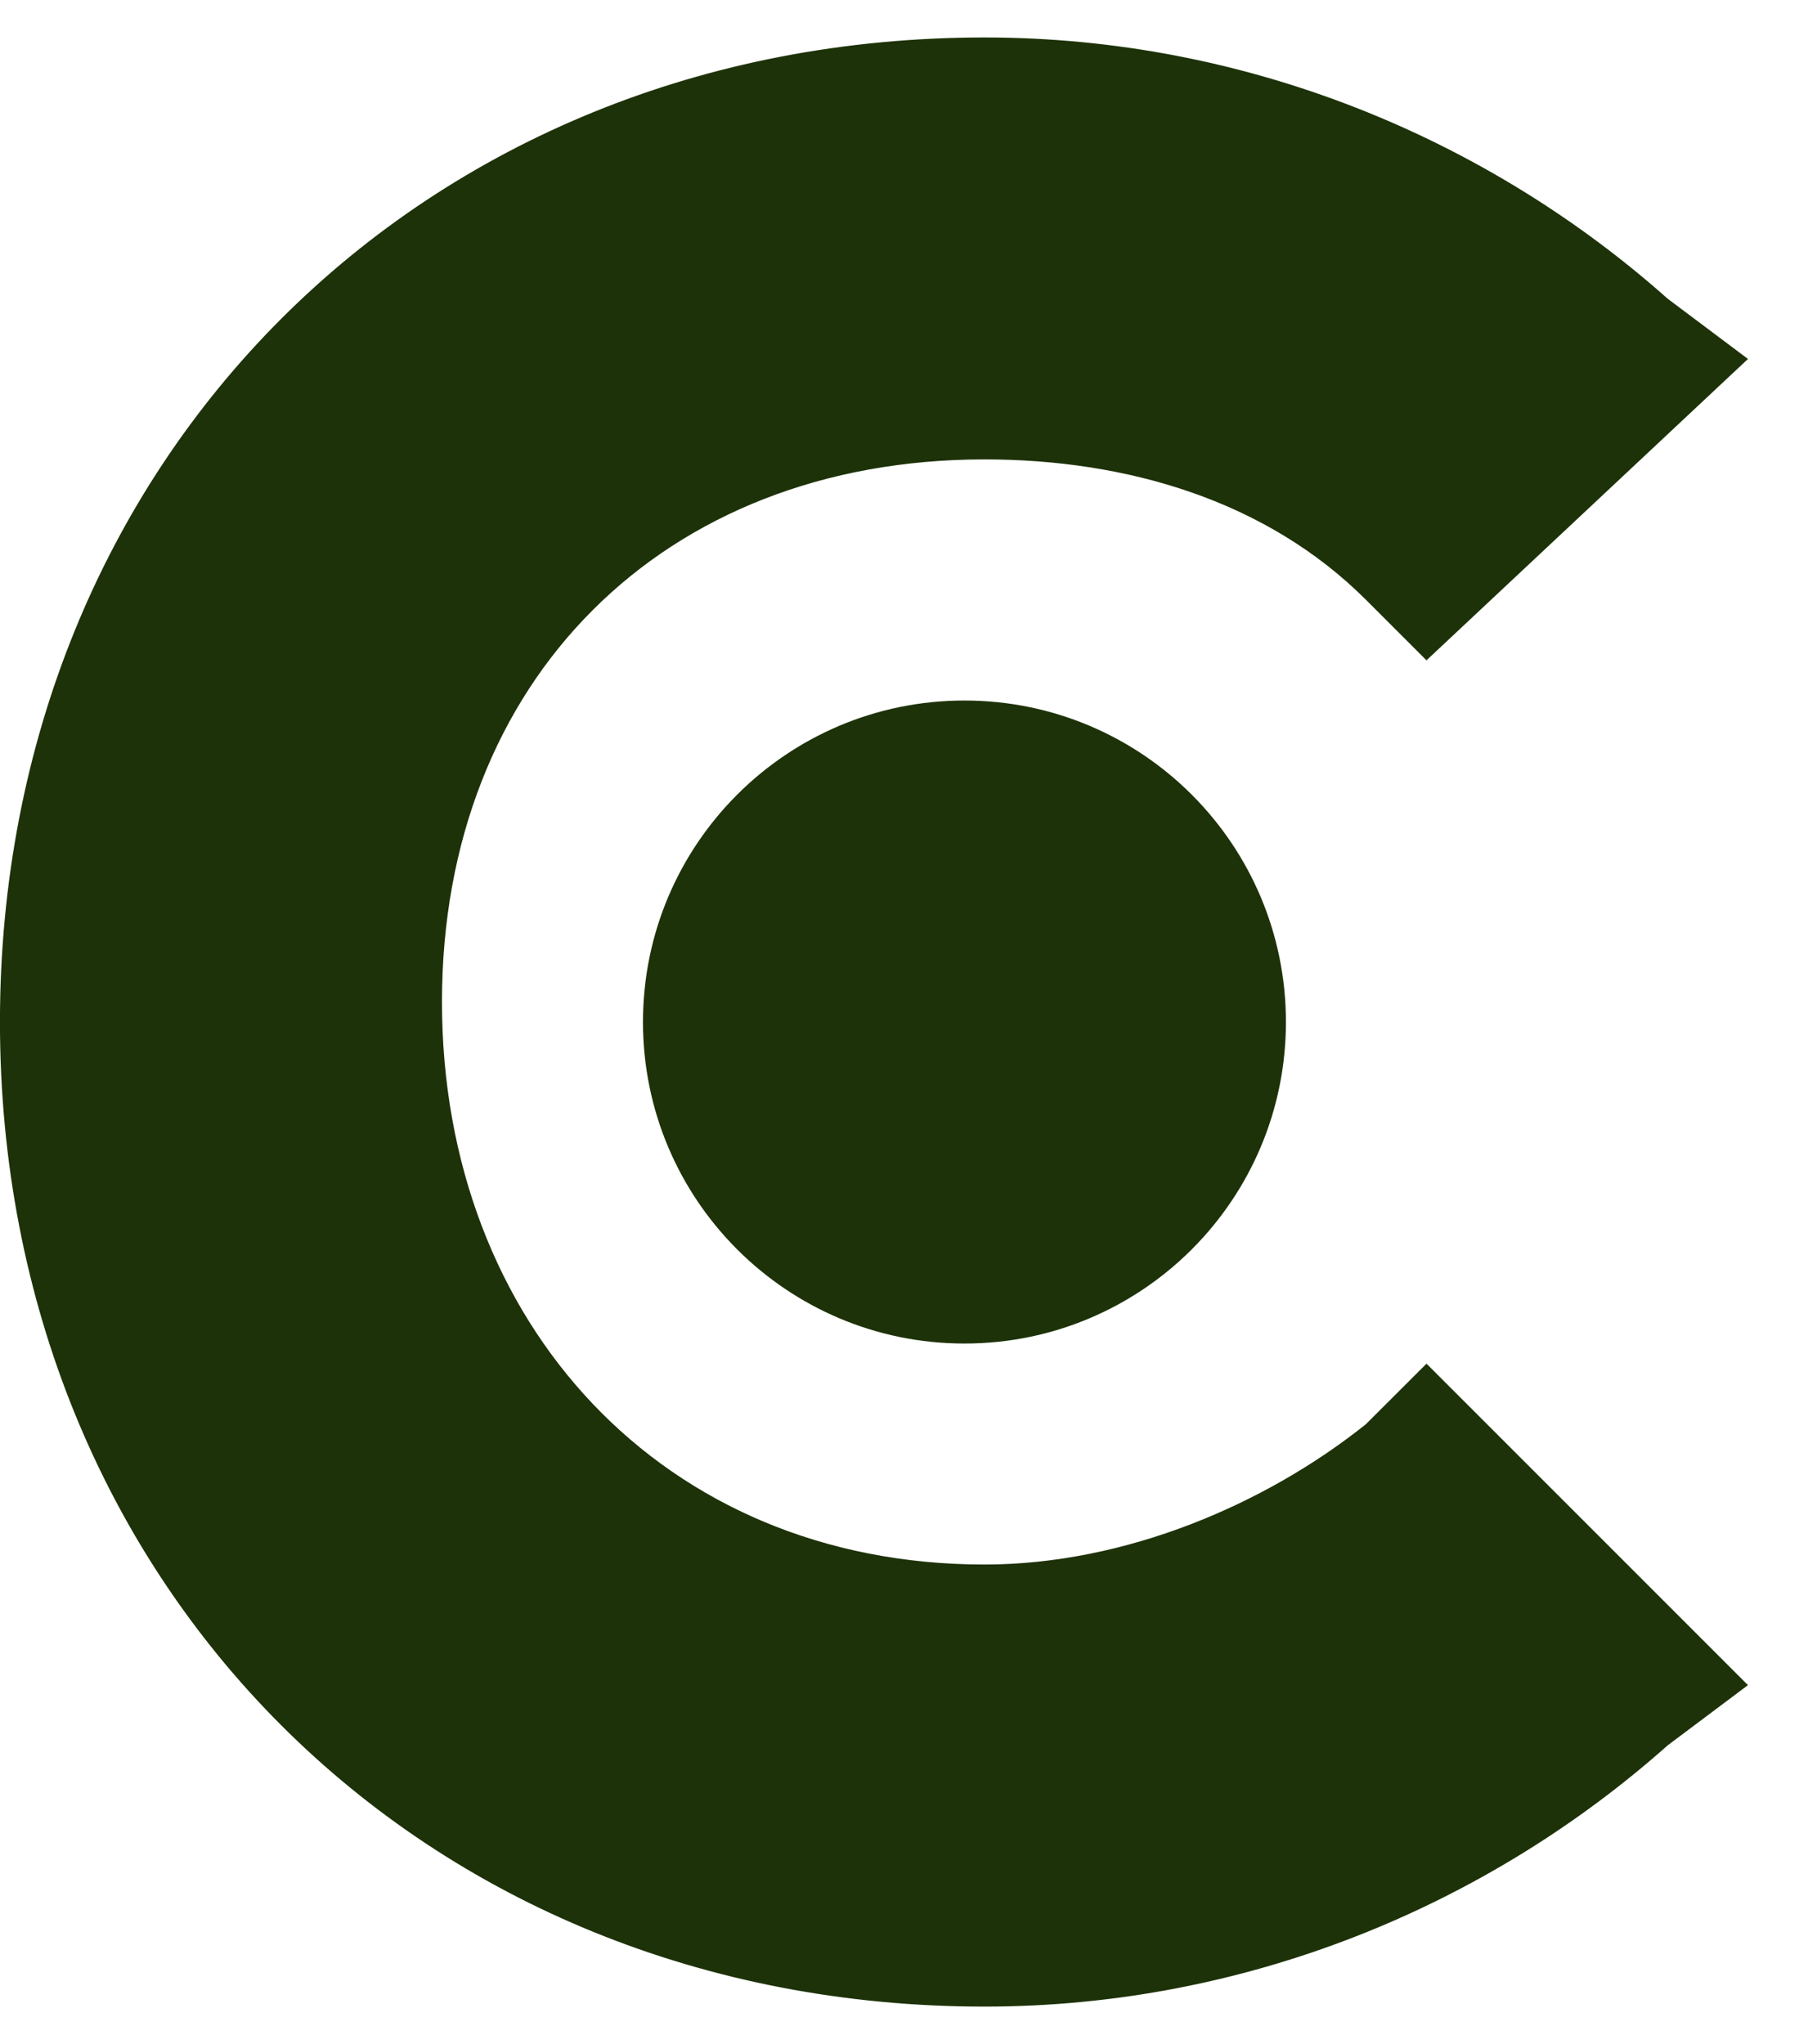
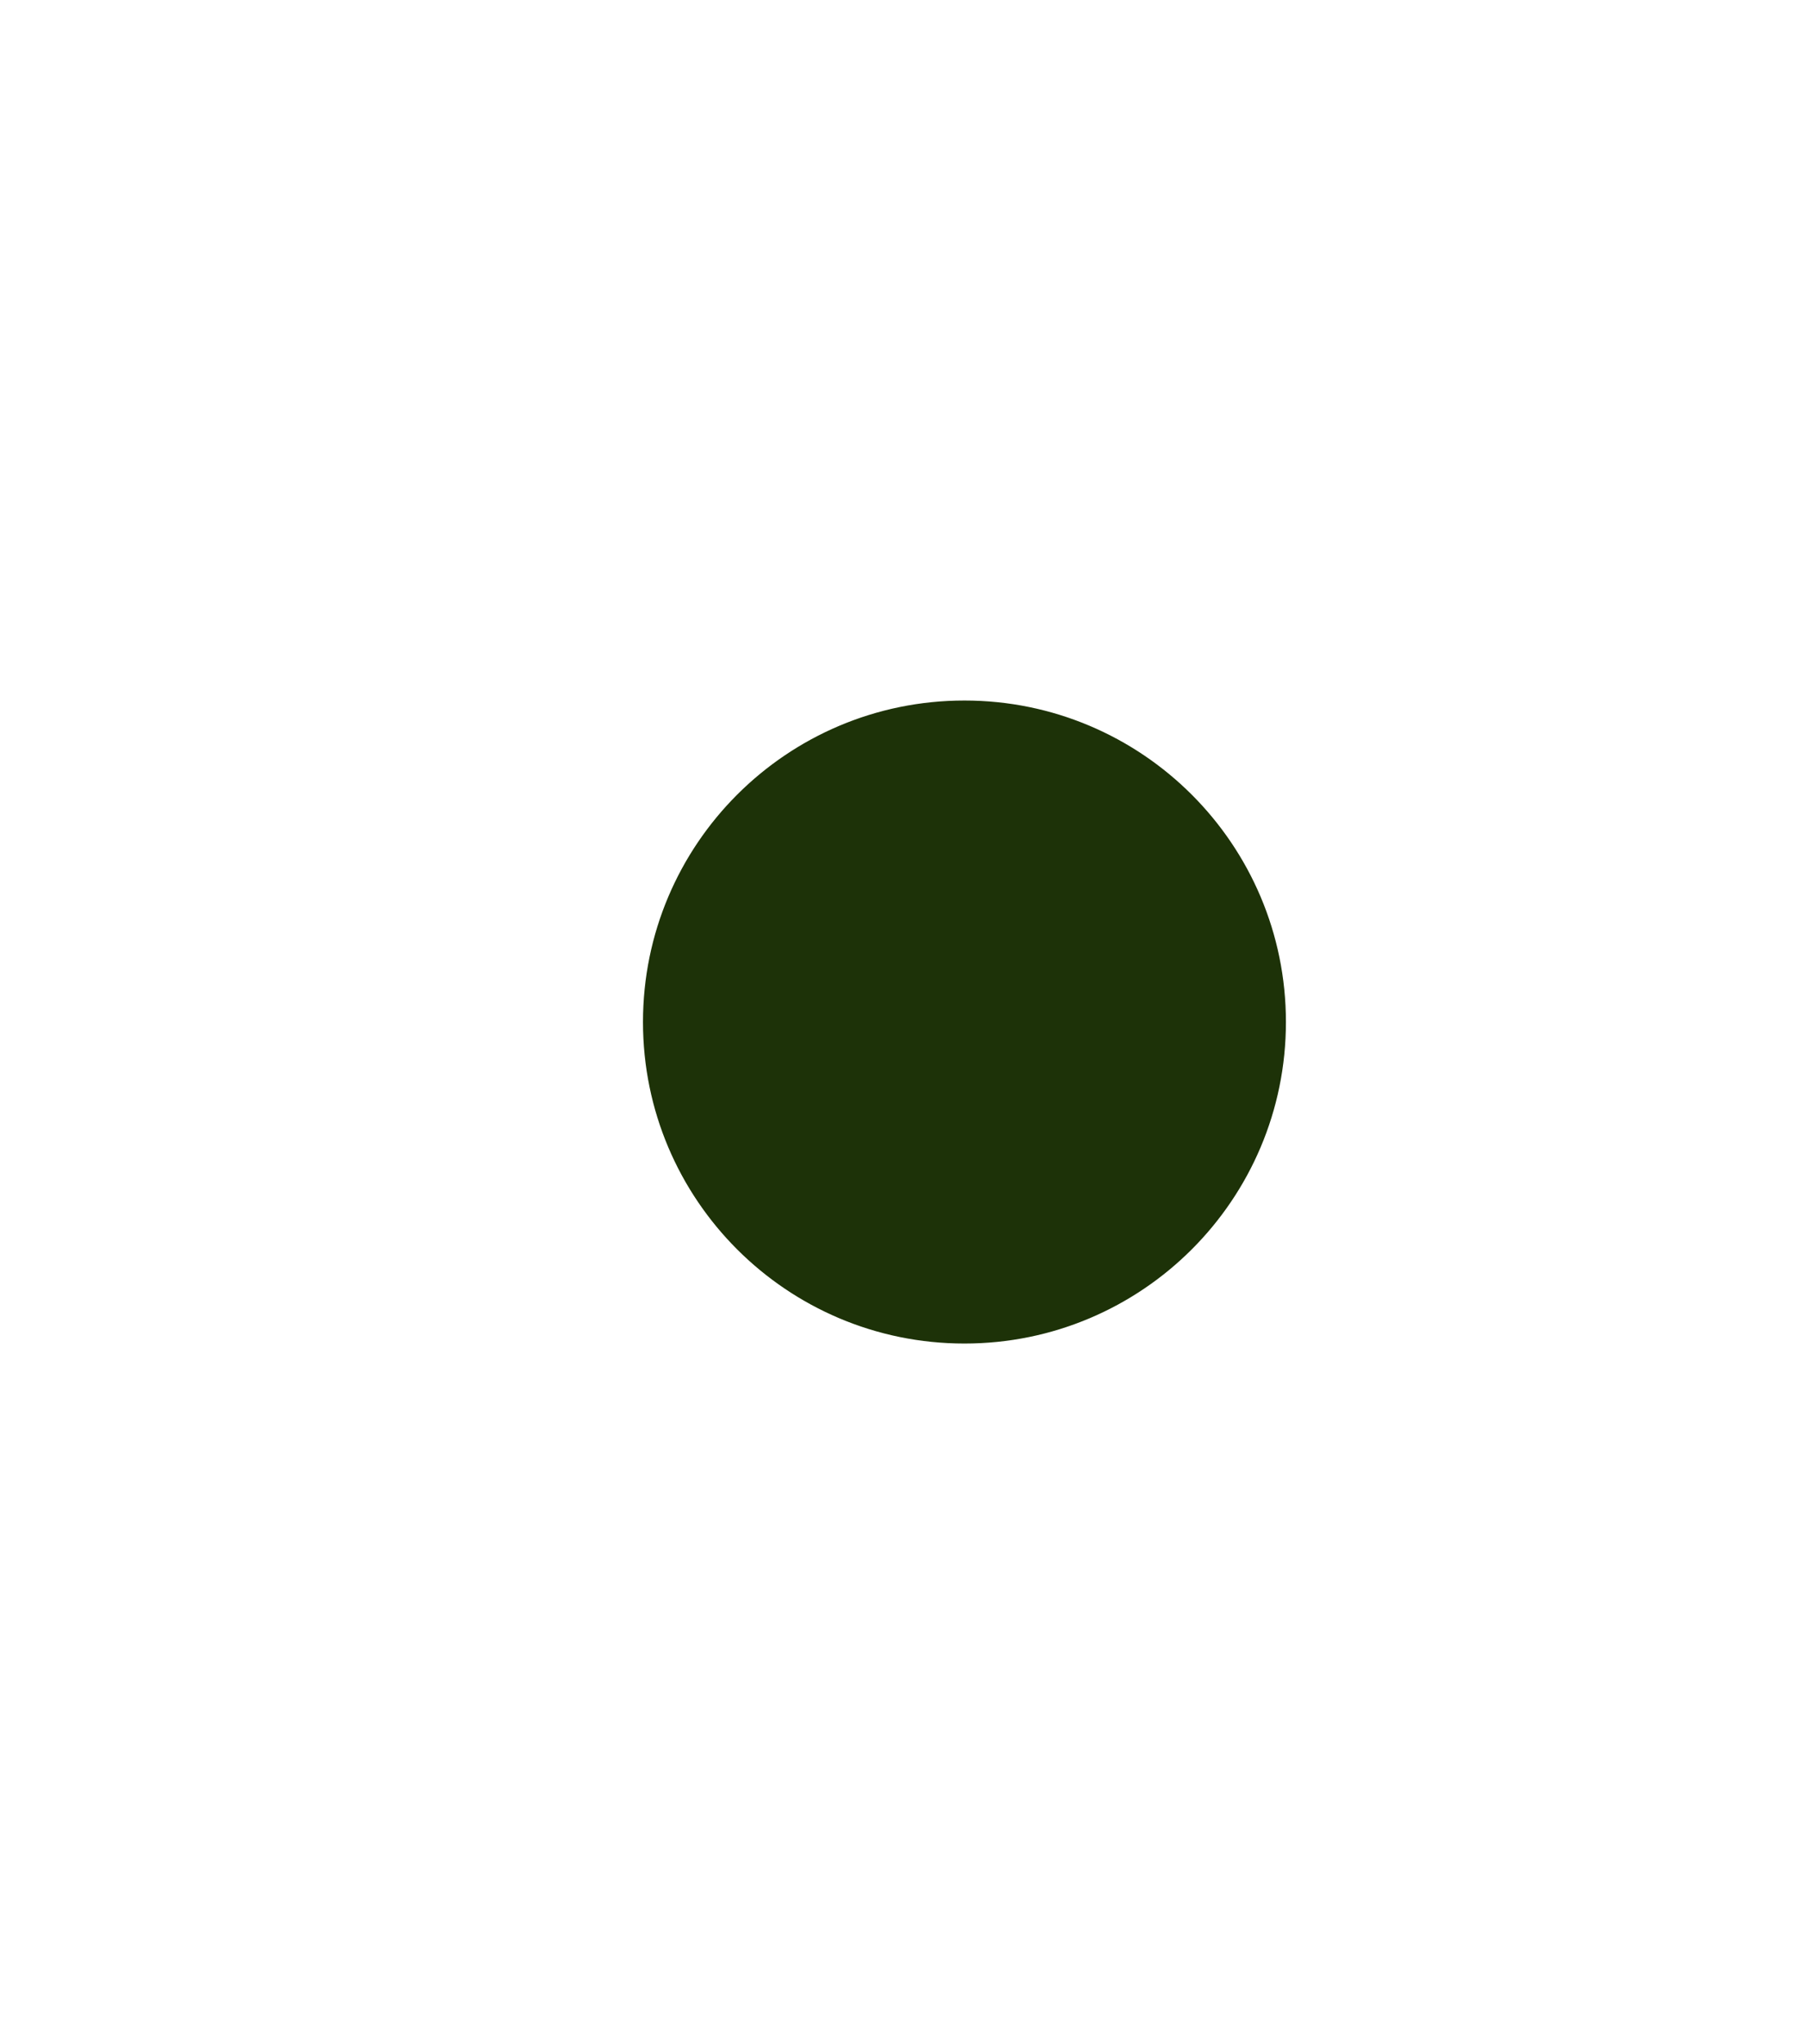
<svg xmlns="http://www.w3.org/2000/svg" width="23" height="26" viewBox="0 0 23 26" fill="none">
-   <path d="M17.447 18.195L17.447 18.195L17.455 18.187L18.147 17.496L22.074 21.423L21.15 22.116L21.15 22.116L21.143 22.122C18.861 24.15 15.819 25.417 12.524 25.417C5.426 25.417 0.106 20.098 0.106 13C0.106 5.902 5.426 0.583 12.524 0.583C15.819 0.583 18.861 1.85 21.143 3.878L21.143 3.879L21.15 3.884L22.071 4.575L18.149 8.251L17.455 7.557C16.151 6.253 14.332 5.737 12.524 5.737C10.454 5.737 8.701 6.449 7.465 7.685C6.228 8.921 5.516 10.675 5.516 12.744C5.516 16.887 8.371 20.007 12.524 20.007C14.341 20.007 16.154 19.23 17.447 18.195Z" fill="#1D3208" stroke="#1D3208" stroke-width="0.213" />
  <path d="M16.252 13C16.252 15.2 14.469 16.983 12.269 16.983C10.069 16.983 8.286 15.2 8.286 13C8.286 10.8 10.069 9.017 12.269 9.017C14.469 9.017 16.252 10.8 16.252 13Z" fill="#1D3208" stroke="#1D3208" stroke-width="0.213" />
</svg>